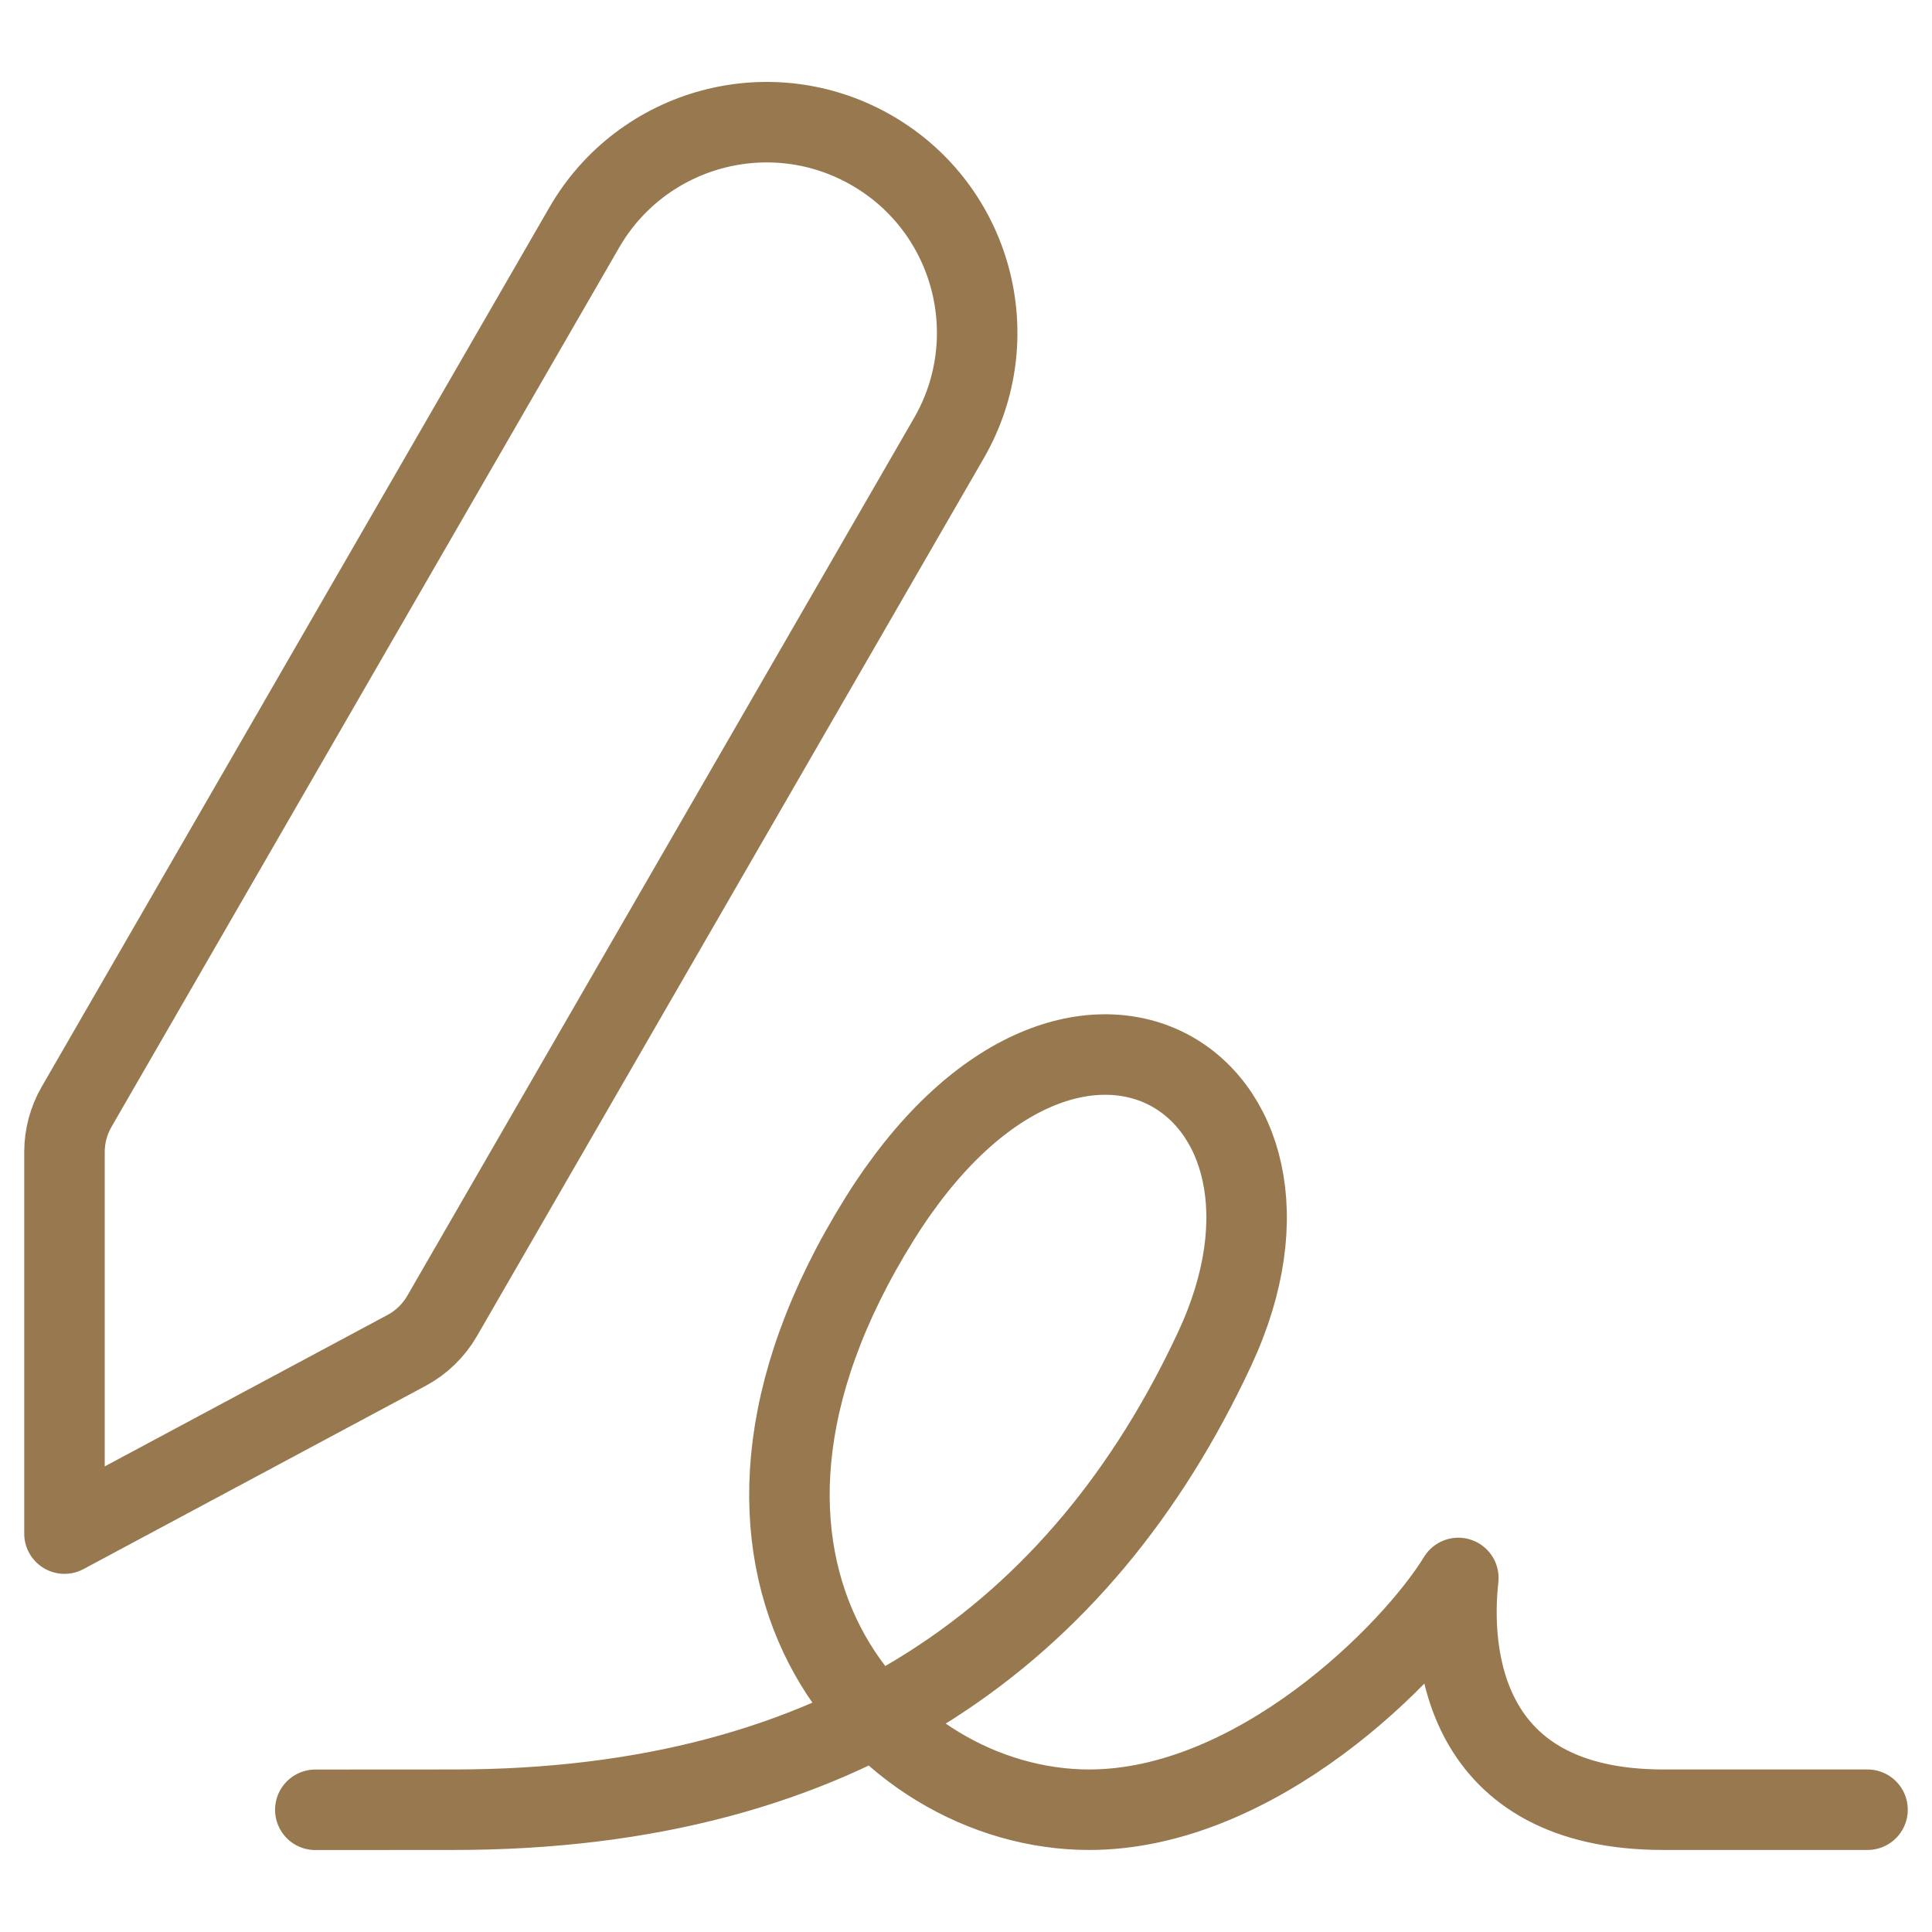
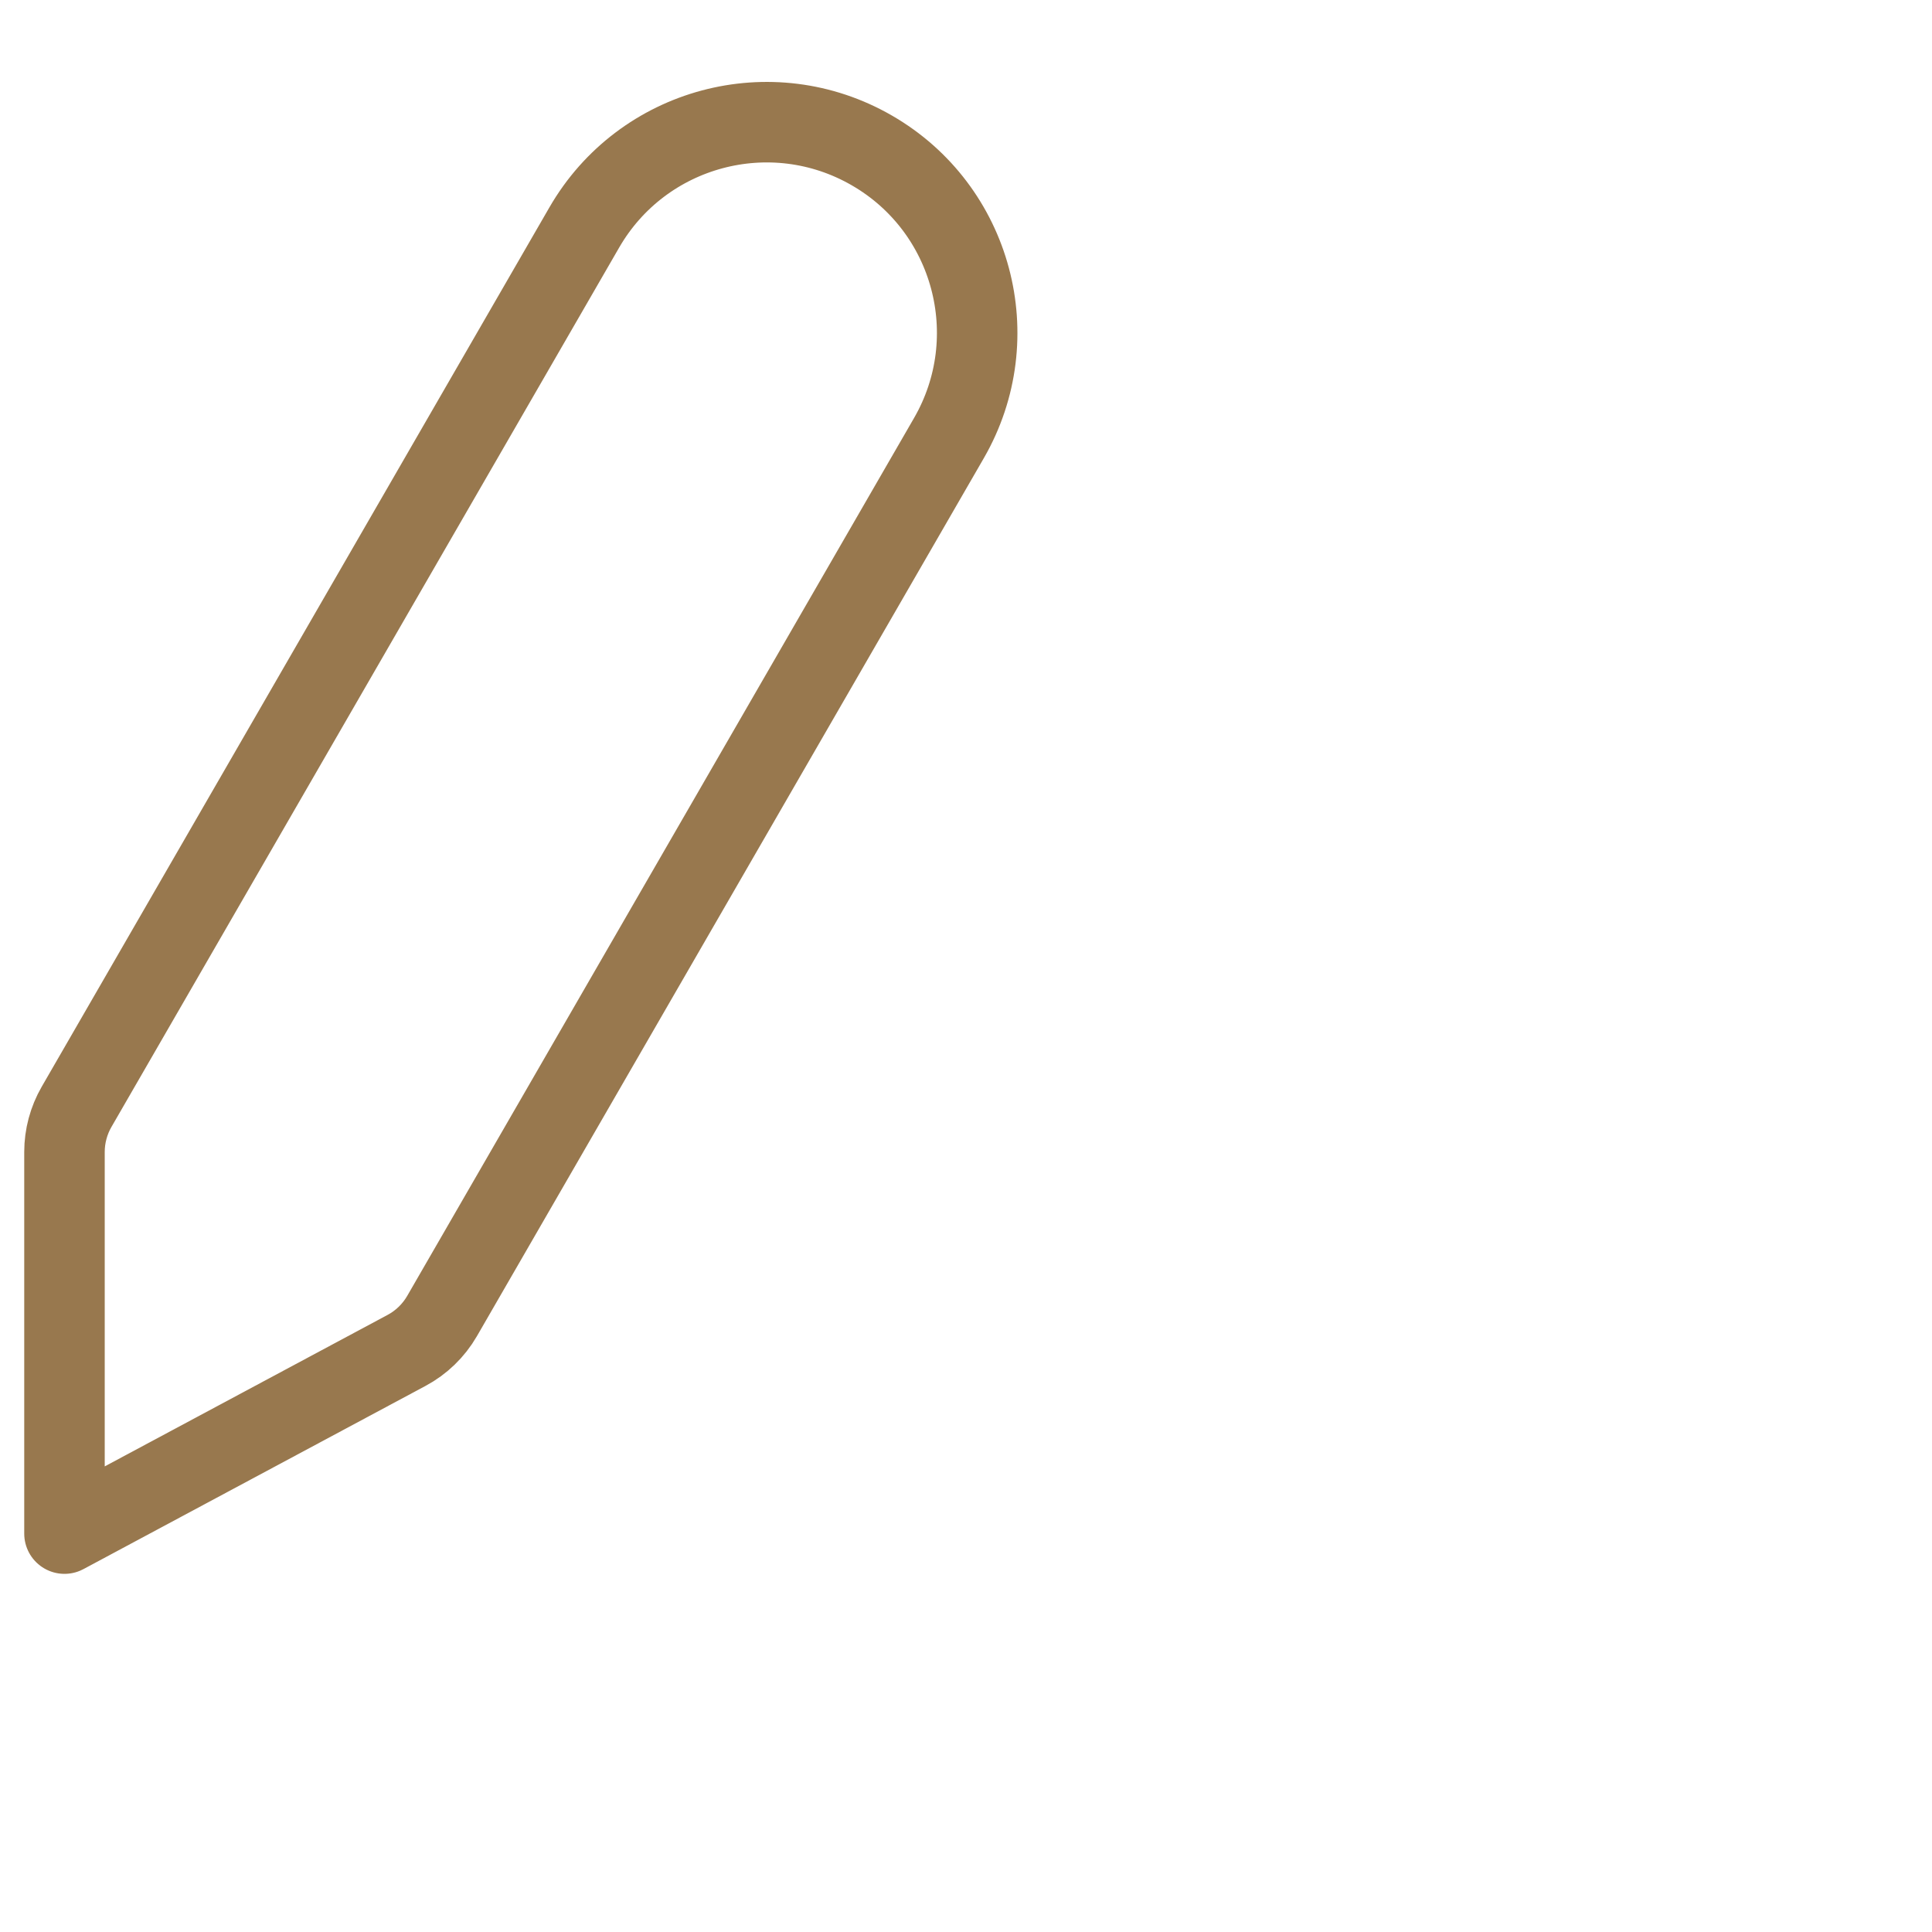
<svg xmlns="http://www.w3.org/2000/svg" fill="none" viewBox="0 0 24 24" id="Fill-And-Sign--Streamline-Ultimate.svg">
  <desc>Fill And Sign Streamline Icon: https://streamlinehq.com</desc>
  <path stroke="#98784e" stroke-linecap="round" stroke-linejoin="round" d="M11.788 5.442L5.491 16.349C5.386 16.53 5.233 16.678 5.049 16.776L0.801 19.051L0.801 14.31C0.801 14.114 0.853 13.92 0.951 13.75L7.258 2.826C7.98 1.575 9.58 1.146 10.831 1.869C12.082 2.591 12.51 4.191 11.788 5.442Z" stroke-width="1" />
-   <path stroke="#98784e" stroke-linecap="round" stroke-linejoin="round" d="M3.917 22.482C4.441 22.482 4.241 22.481 5.637 22.481C10.454 22.481 13.439 20.292 15.088 16.758C16.642 13.428 13.306 11.331 10.927 15.14C8.221 19.475 10.943 22.481 13.53 22.481C15.6 22.481 17.54 20.543 18.116 19.602C18.011 20.543 18.156 22.481 20.665 22.481H23.199" stroke-width="1" />
</svg>